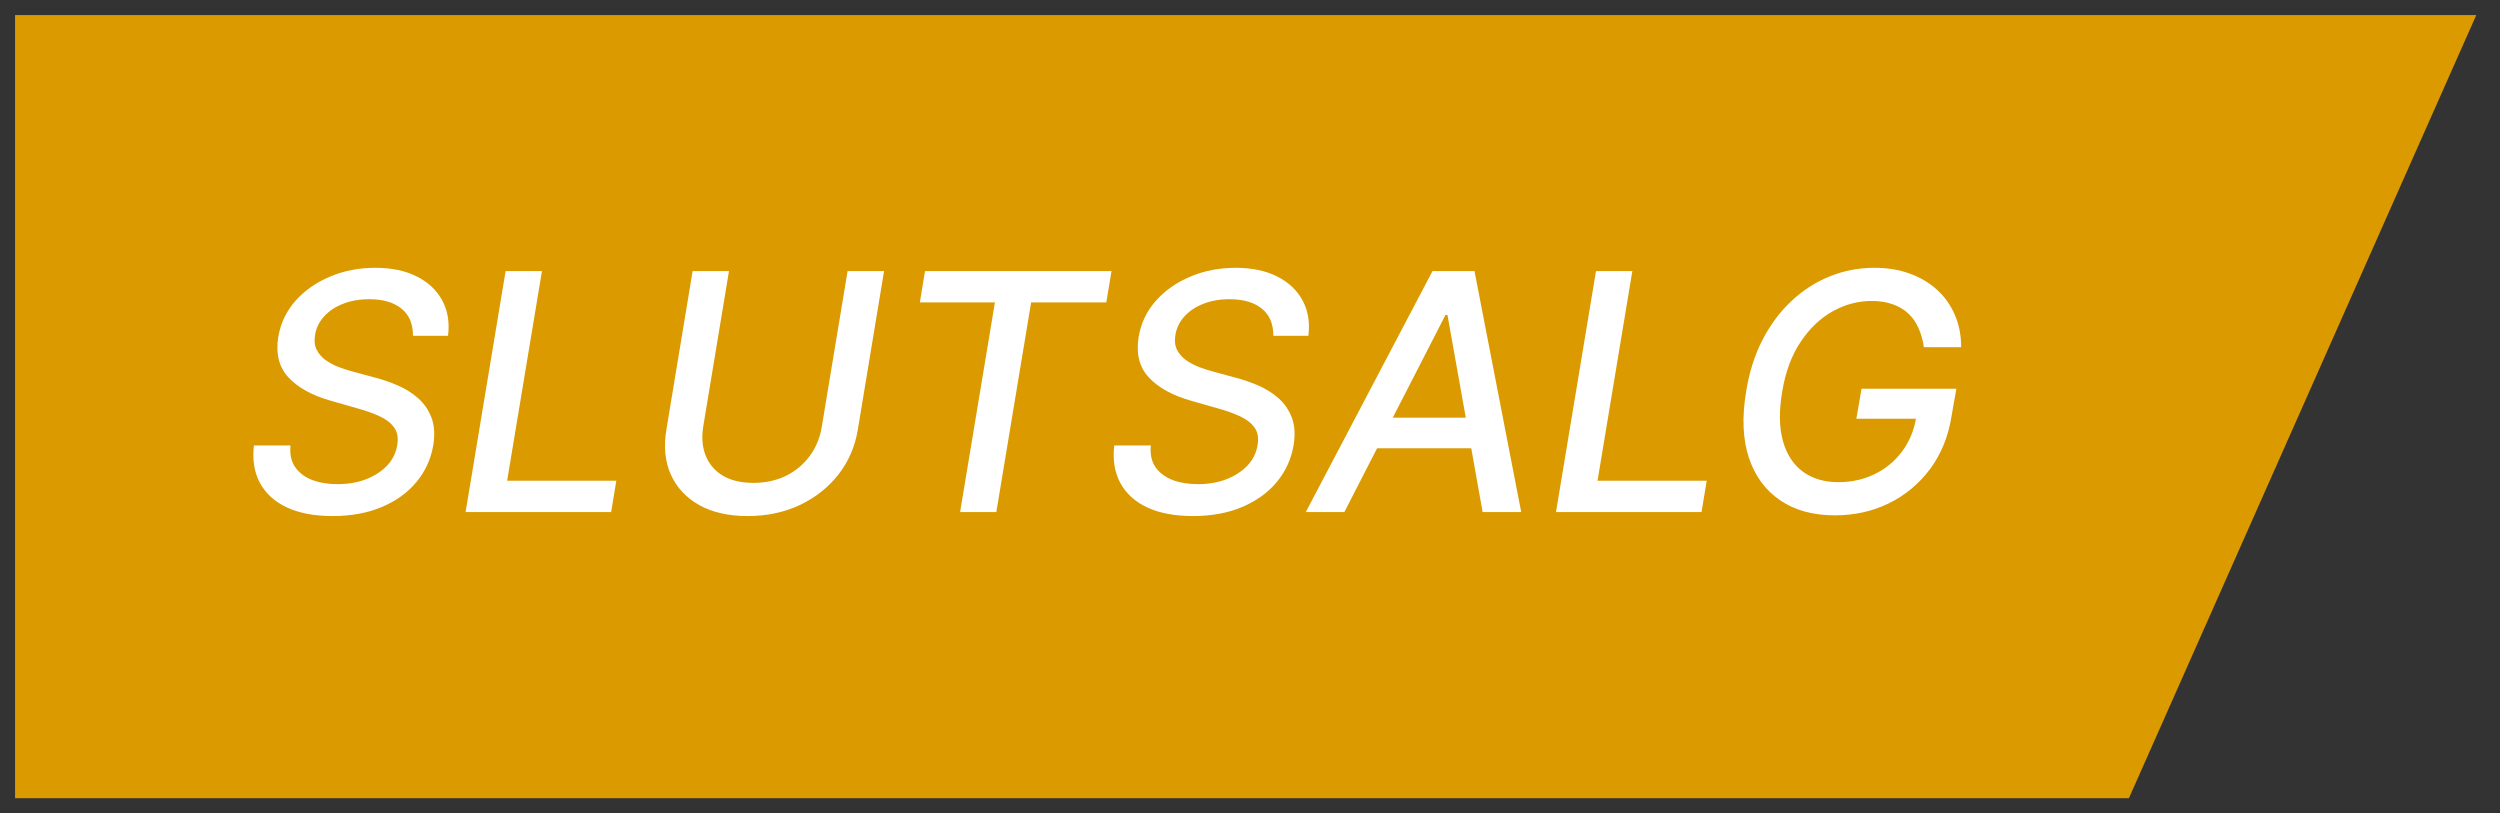
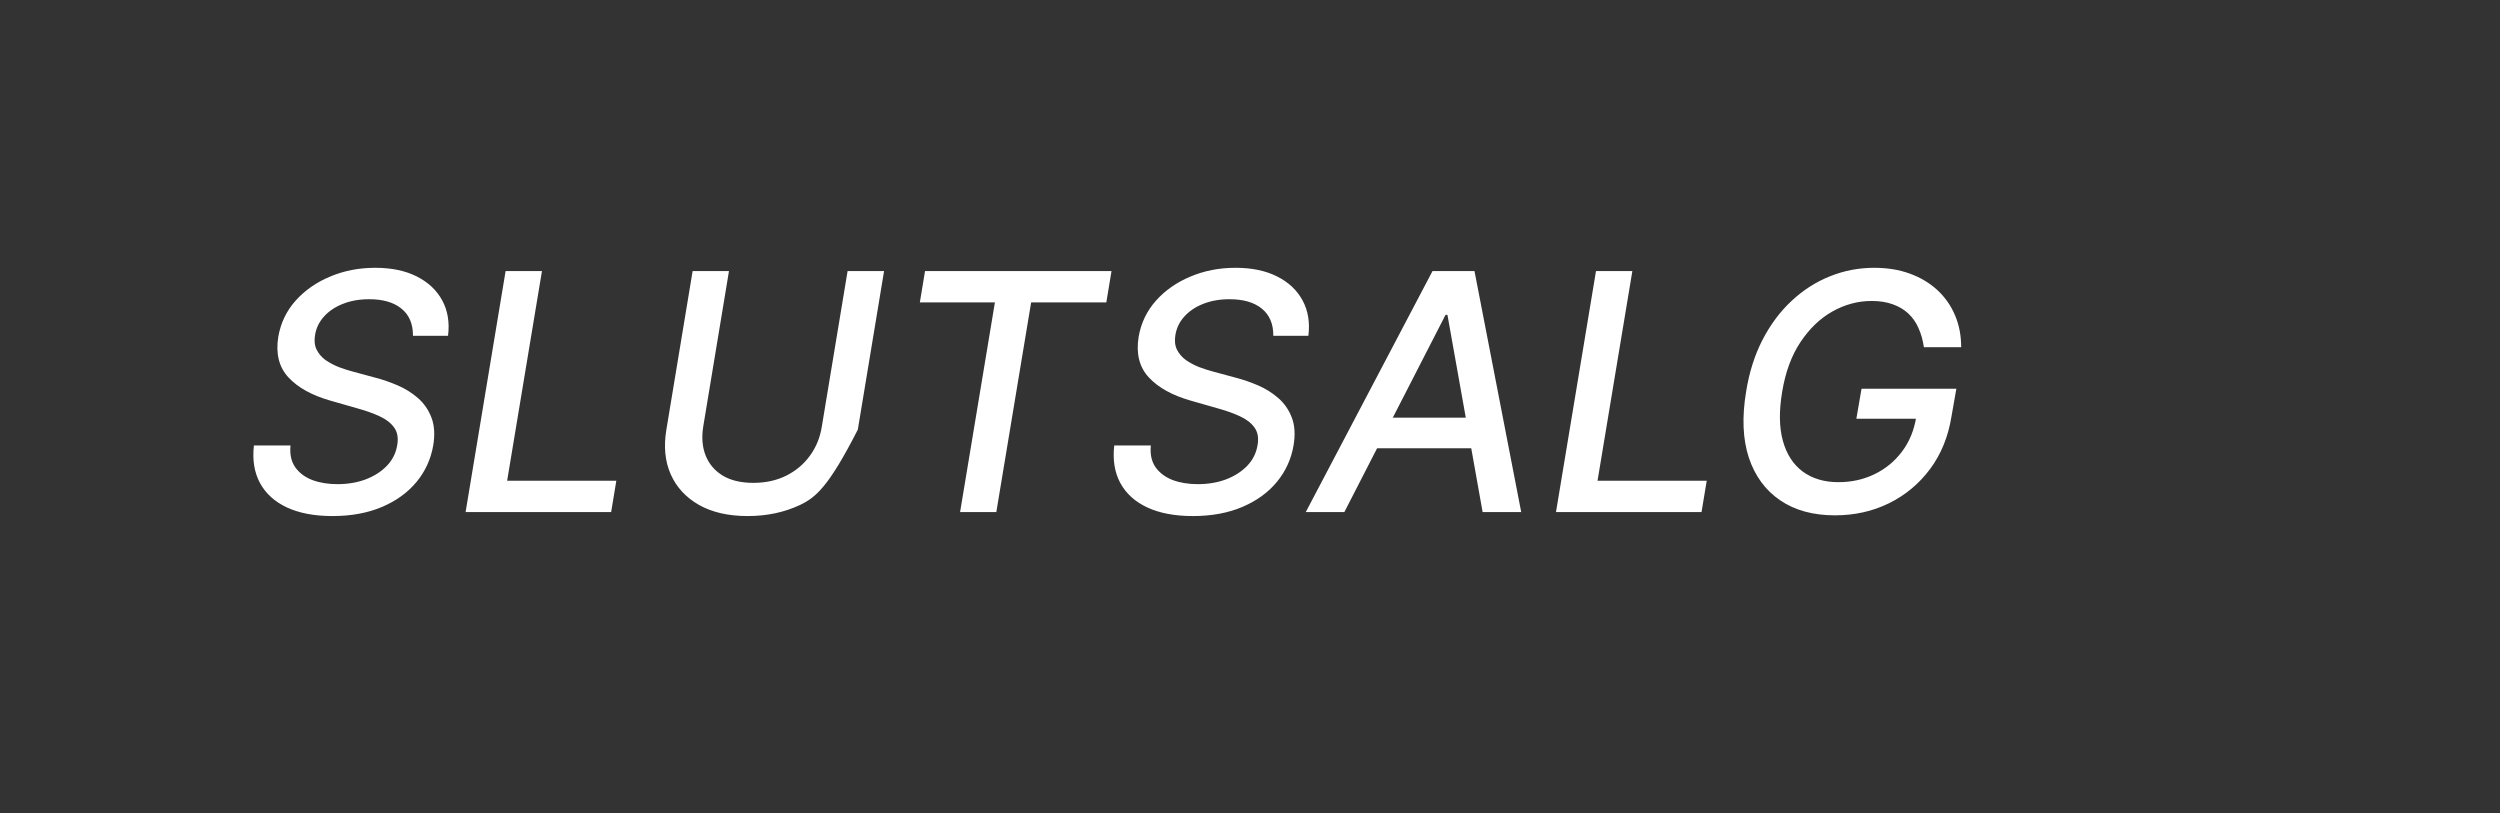
<svg xmlns="http://www.w3.org/2000/svg" width="83" height="27" viewBox="0 0 83 27" fill="none">
  <rect x="0" y="0" width="83" height="27" fill="#333333" stroke="none" />
-   <path d="M1 26V1H81.444L70.355 26H1Z" fill="#DA9A00" stroke="#DA9A00" />
-   <path d="M13.711 11.148C13.713 10.755 13.586 10.454 13.328 10.246C13.073 10.038 12.716 9.934 12.258 9.934C11.93 9.934 11.637 9.986 11.379 10.09C11.124 10.191 10.915 10.332 10.754 10.512C10.595 10.689 10.497 10.891 10.461 11.117C10.427 11.307 10.444 11.471 10.512 11.609C10.582 11.747 10.682 11.863 10.812 11.957C10.945 12.048 11.091 12.125 11.25 12.188C11.409 12.247 11.562 12.297 11.711 12.336L12.461 12.539C12.703 12.602 12.949 12.686 13.199 12.793C13.449 12.9 13.675 13.04 13.875 13.215C14.075 13.389 14.225 13.605 14.324 13.863C14.423 14.121 14.443 14.43 14.383 14.789C14.305 15.242 14.121 15.645 13.832 15.996C13.543 16.348 13.162 16.625 12.688 16.828C12.213 17.031 11.664 17.133 11.039 17.133C10.44 17.133 9.936 17.038 9.527 16.848C9.121 16.658 8.823 16.388 8.633 16.039C8.443 15.688 8.375 15.271 8.43 14.789H9.645C9.616 15.078 9.668 15.319 9.801 15.512C9.936 15.702 10.126 15.844 10.371 15.938C10.616 16.029 10.893 16.074 11.203 16.074C11.547 16.074 11.861 16.021 12.145 15.914C12.428 15.805 12.663 15.654 12.848 15.461C13.033 15.266 13.146 15.038 13.188 14.777C13.229 14.54 13.195 14.346 13.086 14.195C12.979 14.044 12.818 13.919 12.602 13.82C12.388 13.721 12.145 13.634 11.871 13.559L10.969 13.301C10.357 13.126 9.893 12.87 9.578 12.531C9.263 12.193 9.15 11.745 9.238 11.188C9.316 10.727 9.509 10.324 9.816 9.98C10.124 9.637 10.507 9.37 10.965 9.18C11.423 8.987 11.921 8.891 12.457 8.891C12.999 8.891 13.46 8.987 13.84 9.18C14.22 9.372 14.501 9.638 14.684 9.977C14.866 10.315 14.93 10.706 14.875 11.148H13.711ZM15.458 17L16.786 9H17.993L16.837 15.961H20.462L20.29 17H15.458ZM28.14 9H29.351L28.48 14.262C28.388 14.822 28.175 15.318 27.839 15.75C27.503 16.18 27.076 16.518 26.558 16.766C26.039 17.01 25.461 17.133 24.823 17.133C24.183 17.133 23.645 17.01 23.21 16.766C22.775 16.518 22.461 16.18 22.269 15.75C22.078 15.318 22.03 14.822 22.124 14.262L22.995 9H24.202L23.347 14.164C23.289 14.526 23.317 14.848 23.429 15.129C23.543 15.41 23.733 15.632 23.999 15.793C24.267 15.952 24.605 16.031 25.011 16.031C25.417 16.031 25.78 15.952 26.101 15.793C26.424 15.632 26.686 15.41 26.89 15.129C27.095 14.848 27.227 14.526 27.284 14.164L28.14 9ZM30.539 10.039L30.711 9H36.902L36.73 10.039H34.234L33.078 17H31.875L33.031 10.039H30.539ZM42.274 11.148C42.277 10.755 42.149 10.454 41.892 10.246C41.636 10.038 41.28 9.934 40.821 9.934C40.493 9.934 40.2 9.986 39.942 10.09C39.687 10.191 39.479 10.332 39.317 10.512C39.158 10.689 39.061 10.891 39.024 11.117C38.991 11.307 39.008 11.471 39.075 11.609C39.145 11.747 39.246 11.863 39.376 11.957C39.509 12.048 39.655 12.125 39.813 12.188C39.972 12.247 40.126 12.297 40.274 12.336L41.024 12.539C41.267 12.602 41.513 12.686 41.763 12.793C42.013 12.9 42.238 13.04 42.438 13.215C42.639 13.389 42.789 13.605 42.888 13.863C42.987 14.121 43.006 14.43 42.946 14.789C42.868 15.242 42.685 15.645 42.395 15.996C42.106 16.348 41.725 16.625 41.251 16.828C40.777 17.031 40.227 17.133 39.602 17.133C39.004 17.133 38.5 17.038 38.091 16.848C37.685 16.658 37.386 16.388 37.196 16.039C37.006 15.688 36.938 15.271 36.993 14.789H38.208C38.179 15.078 38.231 15.319 38.364 15.512C38.5 15.702 38.69 15.844 38.935 15.938C39.179 16.029 39.457 16.074 39.767 16.074C40.11 16.074 40.424 16.021 40.708 15.914C40.992 15.805 41.226 15.654 41.411 15.461C41.596 15.266 41.709 15.038 41.751 14.777C41.793 14.54 41.759 14.346 41.649 14.195C41.543 14.044 41.381 13.919 41.165 13.82C40.952 13.721 40.708 13.634 40.435 13.559L39.532 13.301C38.92 13.126 38.457 12.87 38.142 12.531C37.827 12.193 37.713 11.745 37.802 11.188C37.88 10.727 38.073 10.324 38.38 9.98C38.687 9.637 39.07 9.37 39.528 9.18C39.987 8.987 40.484 8.891 41.02 8.891C41.562 8.891 42.023 8.987 42.403 9.18C42.783 9.372 43.065 9.638 43.247 9.977C43.429 10.315 43.493 10.706 43.438 11.148H42.274ZM44.633 17H43.352L47.559 9H48.953L50.504 17H49.223L48.055 10.453H47.992L44.633 17ZM45.367 13.867H49.523L49.352 14.883H45.195L45.367 13.867ZM51.659 17L52.987 9H54.194L53.038 15.961H56.663L56.491 17H51.659ZM63.873 11.527C63.839 11.29 63.779 11.078 63.693 10.891C63.61 10.7 63.497 10.539 63.353 10.406C63.21 10.273 63.038 10.172 62.838 10.102C62.637 10.029 62.404 9.992 62.139 9.992C61.685 9.992 61.252 10.108 60.838 10.34C60.426 10.572 60.072 10.912 59.775 11.359C59.478 11.805 59.277 12.35 59.17 12.996C59.06 13.645 59.068 14.193 59.193 14.641C59.318 15.088 59.54 15.428 59.857 15.66C60.175 15.892 60.568 16.008 61.037 16.008C61.472 16.008 61.872 15.919 62.236 15.742C62.601 15.565 62.904 15.315 63.147 14.992C63.391 14.667 63.549 14.284 63.619 13.844L63.92 13.902H61.631L61.803 12.906H64.951L64.791 13.816C64.684 14.491 64.447 15.075 64.08 15.57C63.713 16.062 63.256 16.443 62.709 16.711C62.165 16.977 61.568 17.109 60.92 17.109C60.196 17.109 59.589 16.943 59.1 16.609C58.61 16.276 58.264 15.803 58.06 15.191C57.86 14.577 57.83 13.848 57.971 13.004C58.072 12.366 58.253 11.793 58.514 11.285C58.777 10.777 59.098 10.346 59.478 9.992C59.859 9.635 60.282 9.363 60.748 9.176C61.217 8.986 61.709 8.891 62.225 8.891C62.657 8.891 63.049 8.954 63.4 9.082C63.755 9.21 64.059 9.391 64.314 9.625C64.57 9.859 64.766 10.138 64.904 10.461C65.042 10.781 65.111 11.137 65.111 11.527H63.873Z" fill="white" />
+   <path d="M13.711 11.148C13.713 10.755 13.586 10.454 13.328 10.246C13.073 10.038 12.716 9.934 12.258 9.934C11.93 9.934 11.637 9.986 11.379 10.09C11.124 10.191 10.915 10.332 10.754 10.512C10.595 10.689 10.497 10.891 10.461 11.117C10.427 11.307 10.444 11.471 10.512 11.609C10.582 11.747 10.682 11.863 10.812 11.957C10.945 12.048 11.091 12.125 11.25 12.188C11.409 12.247 11.562 12.297 11.711 12.336L12.461 12.539C12.703 12.602 12.949 12.686 13.199 12.793C13.449 12.9 13.675 13.04 13.875 13.215C14.075 13.389 14.225 13.605 14.324 13.863C14.423 14.121 14.443 14.43 14.383 14.789C14.305 15.242 14.121 15.645 13.832 15.996C13.543 16.348 13.162 16.625 12.688 16.828C12.213 17.031 11.664 17.133 11.039 17.133C10.44 17.133 9.936 17.038 9.527 16.848C9.121 16.658 8.823 16.388 8.633 16.039C8.443 15.688 8.375 15.271 8.43 14.789H9.645C9.616 15.078 9.668 15.319 9.801 15.512C9.936 15.702 10.126 15.844 10.371 15.938C10.616 16.029 10.893 16.074 11.203 16.074C11.547 16.074 11.861 16.021 12.145 15.914C12.428 15.805 12.663 15.654 12.848 15.461C13.033 15.266 13.146 15.038 13.188 14.777C13.229 14.54 13.195 14.346 13.086 14.195C12.979 14.044 12.818 13.919 12.602 13.82C12.388 13.721 12.145 13.634 11.871 13.559L10.969 13.301C10.357 13.126 9.893 12.87 9.578 12.531C9.263 12.193 9.15 11.745 9.238 11.188C9.316 10.727 9.509 10.324 9.816 9.98C10.124 9.637 10.507 9.37 10.965 9.18C11.423 8.987 11.921 8.891 12.457 8.891C12.999 8.891 13.46 8.987 13.84 9.18C14.22 9.372 14.501 9.638 14.684 9.977C14.866 10.315 14.93 10.706 14.875 11.148H13.711ZM15.458 17L16.786 9H17.993L16.837 15.961H20.462L20.29 17H15.458ZM28.14 9H29.351L28.48 14.262C27.503 16.18 27.076 16.518 26.558 16.766C26.039 17.01 25.461 17.133 24.823 17.133C24.183 17.133 23.645 17.01 23.21 16.766C22.775 16.518 22.461 16.18 22.269 15.75C22.078 15.318 22.03 14.822 22.124 14.262L22.995 9H24.202L23.347 14.164C23.289 14.526 23.317 14.848 23.429 15.129C23.543 15.41 23.733 15.632 23.999 15.793C24.267 15.952 24.605 16.031 25.011 16.031C25.417 16.031 25.78 15.952 26.101 15.793C26.424 15.632 26.686 15.41 26.89 15.129C27.095 14.848 27.227 14.526 27.284 14.164L28.14 9ZM30.539 10.039L30.711 9H36.902L36.73 10.039H34.234L33.078 17H31.875L33.031 10.039H30.539ZM42.274 11.148C42.277 10.755 42.149 10.454 41.892 10.246C41.636 10.038 41.28 9.934 40.821 9.934C40.493 9.934 40.2 9.986 39.942 10.09C39.687 10.191 39.479 10.332 39.317 10.512C39.158 10.689 39.061 10.891 39.024 11.117C38.991 11.307 39.008 11.471 39.075 11.609C39.145 11.747 39.246 11.863 39.376 11.957C39.509 12.048 39.655 12.125 39.813 12.188C39.972 12.247 40.126 12.297 40.274 12.336L41.024 12.539C41.267 12.602 41.513 12.686 41.763 12.793C42.013 12.9 42.238 13.04 42.438 13.215C42.639 13.389 42.789 13.605 42.888 13.863C42.987 14.121 43.006 14.43 42.946 14.789C42.868 15.242 42.685 15.645 42.395 15.996C42.106 16.348 41.725 16.625 41.251 16.828C40.777 17.031 40.227 17.133 39.602 17.133C39.004 17.133 38.5 17.038 38.091 16.848C37.685 16.658 37.386 16.388 37.196 16.039C37.006 15.688 36.938 15.271 36.993 14.789H38.208C38.179 15.078 38.231 15.319 38.364 15.512C38.5 15.702 38.69 15.844 38.935 15.938C39.179 16.029 39.457 16.074 39.767 16.074C40.11 16.074 40.424 16.021 40.708 15.914C40.992 15.805 41.226 15.654 41.411 15.461C41.596 15.266 41.709 15.038 41.751 14.777C41.793 14.54 41.759 14.346 41.649 14.195C41.543 14.044 41.381 13.919 41.165 13.82C40.952 13.721 40.708 13.634 40.435 13.559L39.532 13.301C38.92 13.126 38.457 12.87 38.142 12.531C37.827 12.193 37.713 11.745 37.802 11.188C37.88 10.727 38.073 10.324 38.38 9.98C38.687 9.637 39.07 9.37 39.528 9.18C39.987 8.987 40.484 8.891 41.02 8.891C41.562 8.891 42.023 8.987 42.403 9.18C42.783 9.372 43.065 9.638 43.247 9.977C43.429 10.315 43.493 10.706 43.438 11.148H42.274ZM44.633 17H43.352L47.559 9H48.953L50.504 17H49.223L48.055 10.453H47.992L44.633 17ZM45.367 13.867H49.523L49.352 14.883H45.195L45.367 13.867ZM51.659 17L52.987 9H54.194L53.038 15.961H56.663L56.491 17H51.659ZM63.873 11.527C63.839 11.29 63.779 11.078 63.693 10.891C63.61 10.7 63.497 10.539 63.353 10.406C63.21 10.273 63.038 10.172 62.838 10.102C62.637 10.029 62.404 9.992 62.139 9.992C61.685 9.992 61.252 10.108 60.838 10.34C60.426 10.572 60.072 10.912 59.775 11.359C59.478 11.805 59.277 12.35 59.17 12.996C59.06 13.645 59.068 14.193 59.193 14.641C59.318 15.088 59.54 15.428 59.857 15.66C60.175 15.892 60.568 16.008 61.037 16.008C61.472 16.008 61.872 15.919 62.236 15.742C62.601 15.565 62.904 15.315 63.147 14.992C63.391 14.667 63.549 14.284 63.619 13.844L63.92 13.902H61.631L61.803 12.906H64.951L64.791 13.816C64.684 14.491 64.447 15.075 64.08 15.57C63.713 16.062 63.256 16.443 62.709 16.711C62.165 16.977 61.568 17.109 60.92 17.109C60.196 17.109 59.589 16.943 59.1 16.609C58.61 16.276 58.264 15.803 58.06 15.191C57.86 14.577 57.83 13.848 57.971 13.004C58.072 12.366 58.253 11.793 58.514 11.285C58.777 10.777 59.098 10.346 59.478 9.992C59.859 9.635 60.282 9.363 60.748 9.176C61.217 8.986 61.709 8.891 62.225 8.891C62.657 8.891 63.049 8.954 63.4 9.082C63.755 9.21 64.059 9.391 64.314 9.625C64.57 9.859 64.766 10.138 64.904 10.461C65.042 10.781 65.111 11.137 65.111 11.527H63.873Z" fill="white" />
</svg>